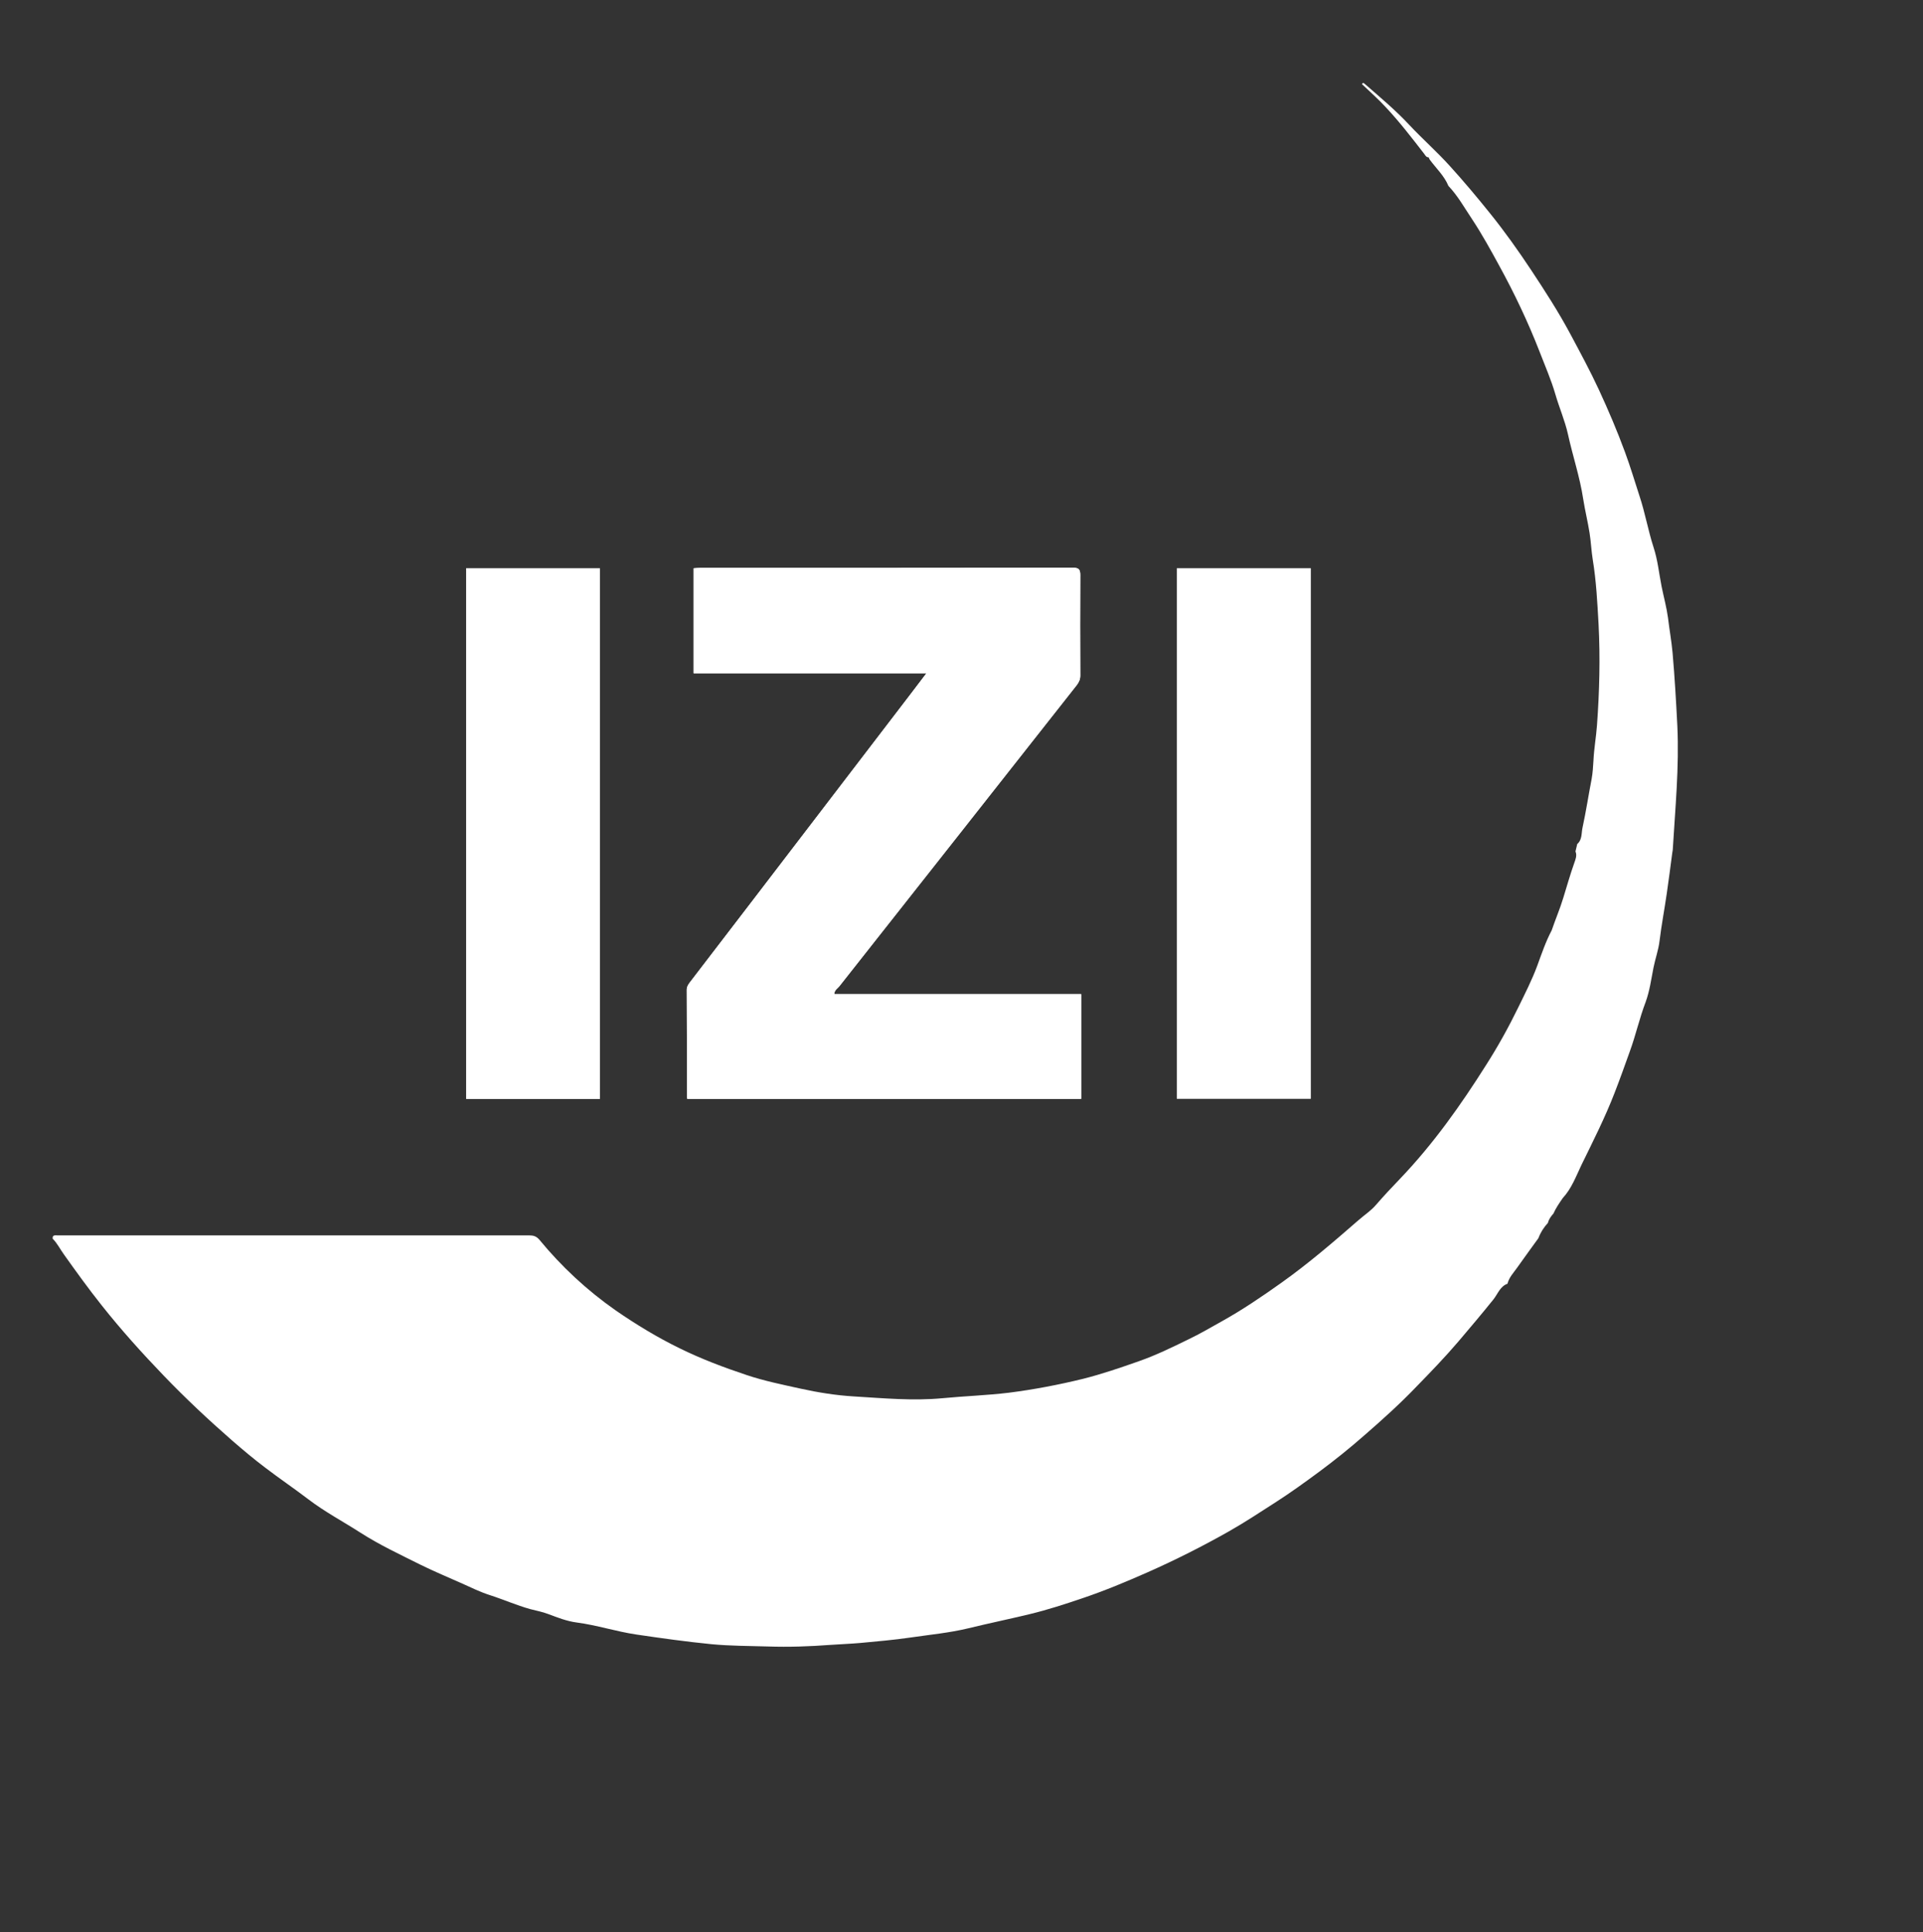
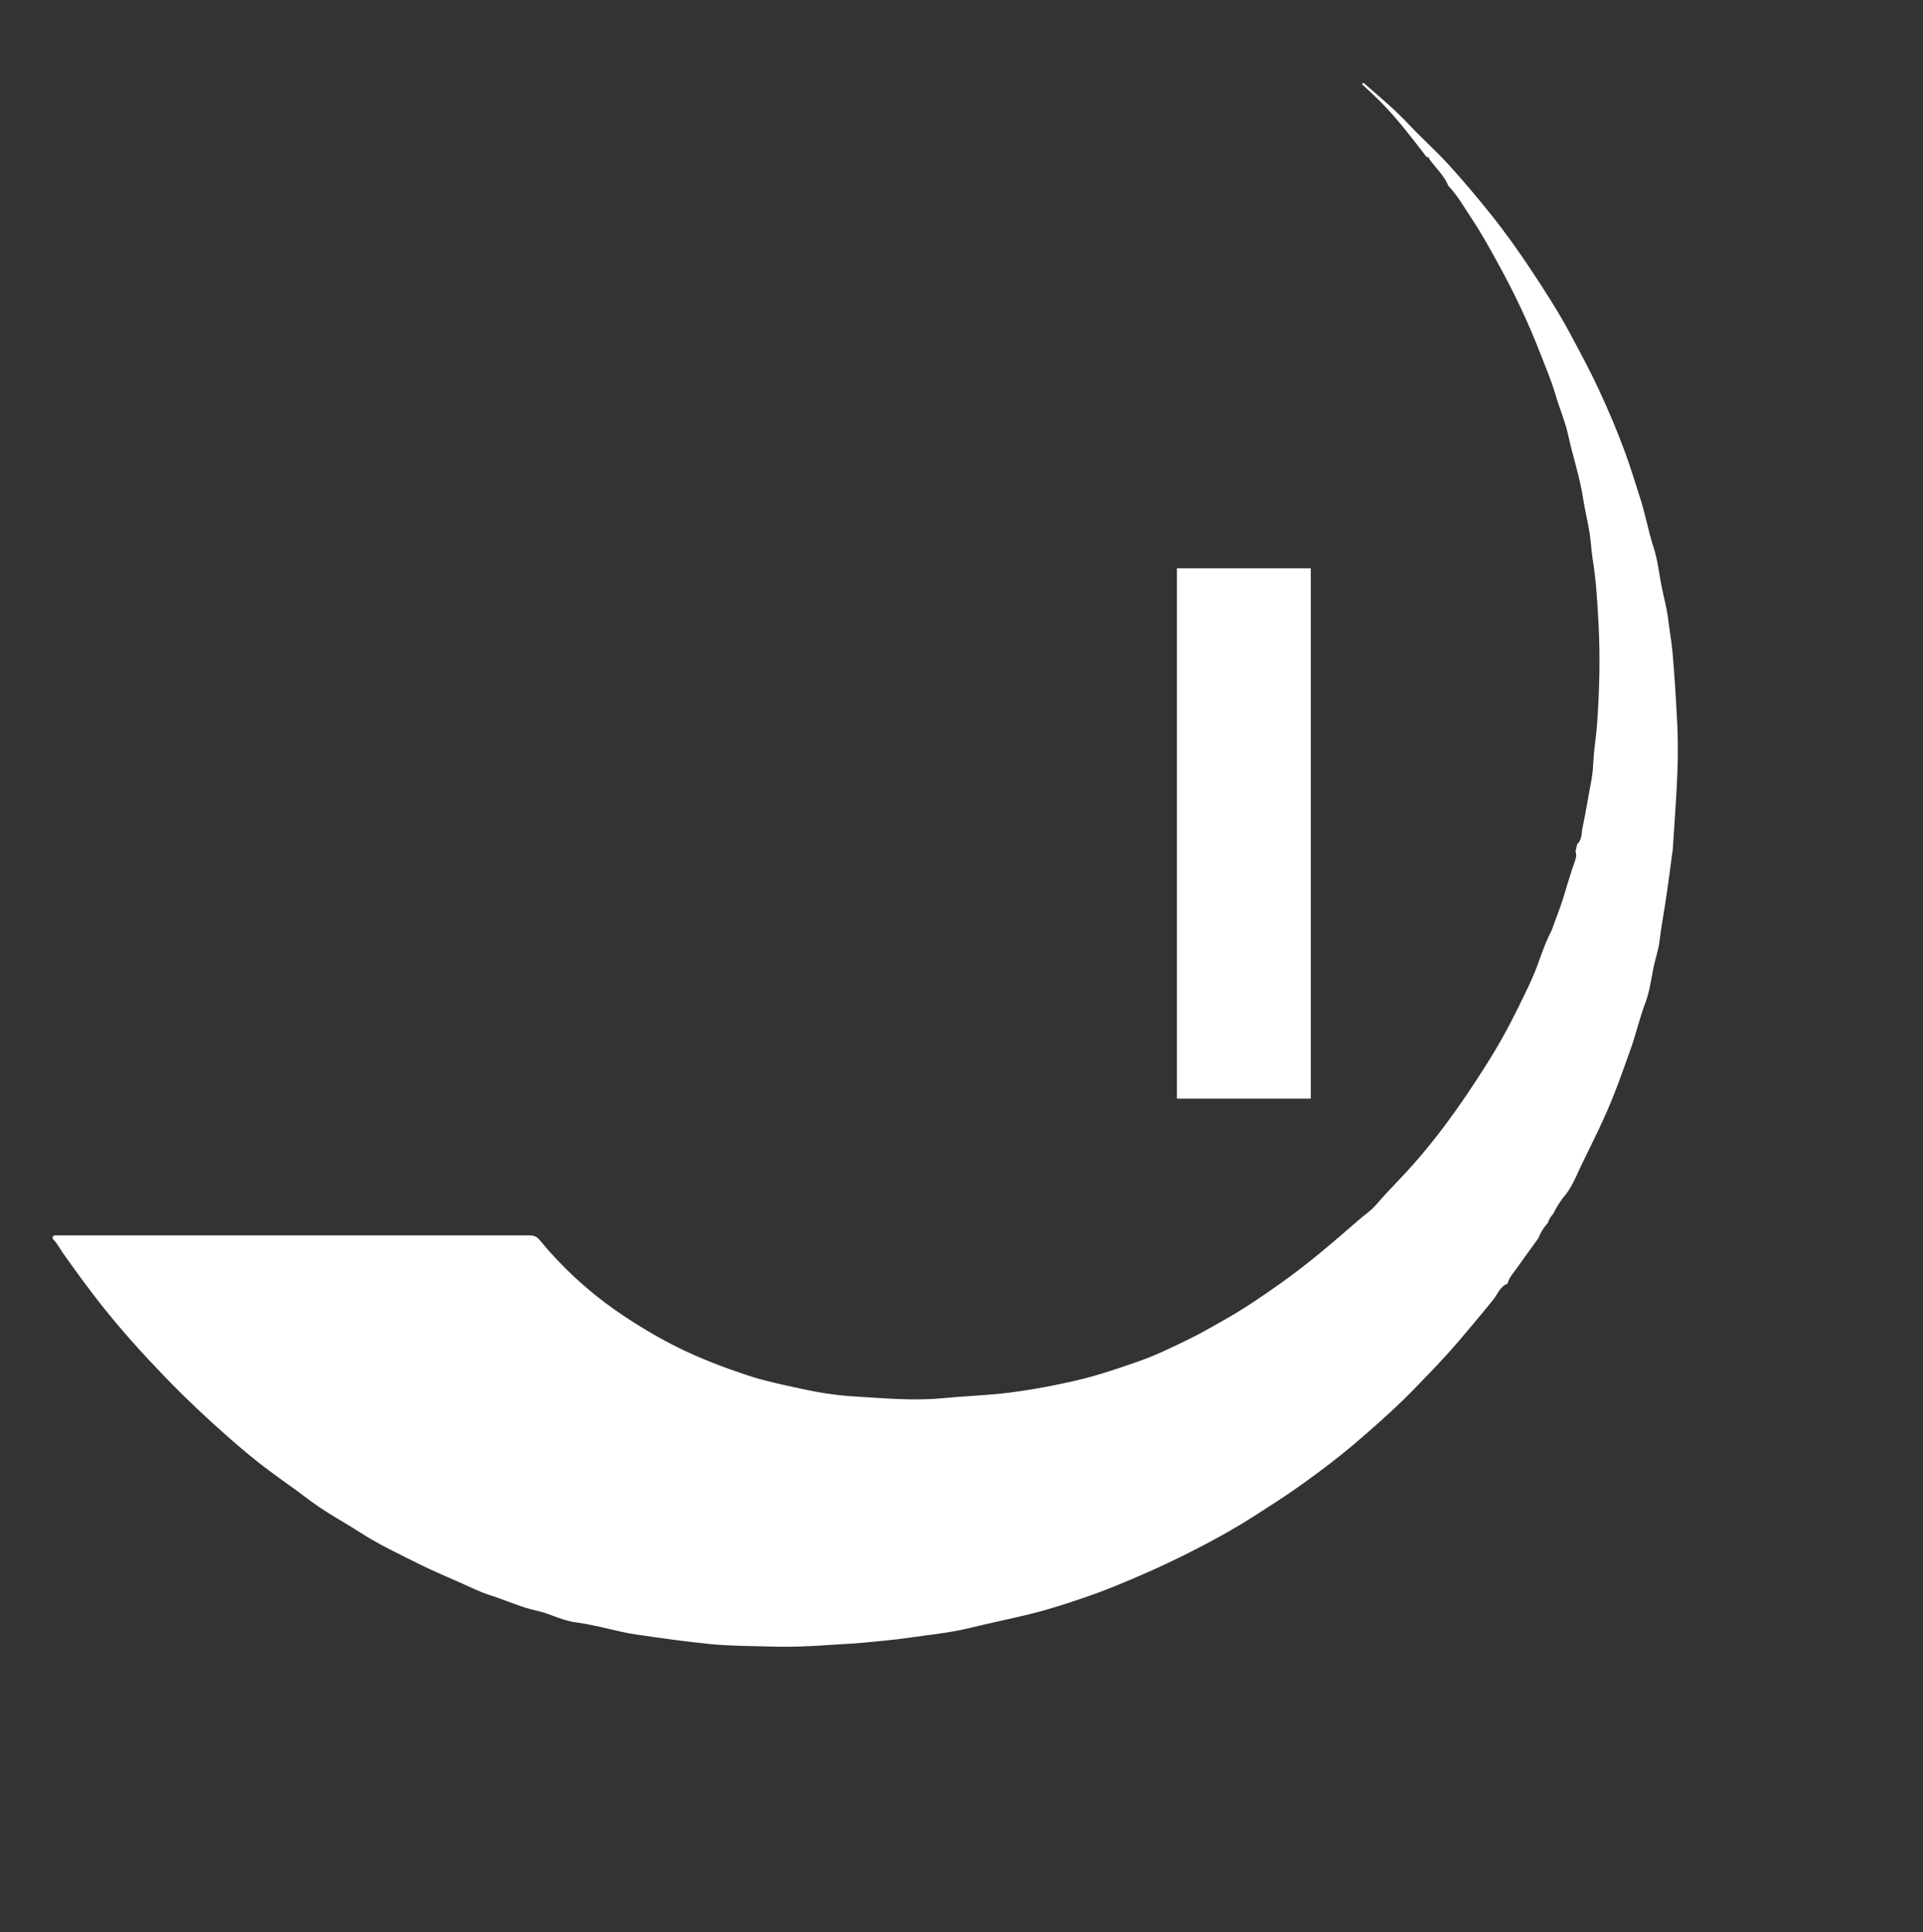
<svg xmlns="http://www.w3.org/2000/svg" version="1.1" id="Ebene_1" x="0px" y="0px" viewBox="0 0 1091.2 1096.6" style="enable-background:new 0 0 1091.2 1096.6;" xml:space="preserve">
  <rect x="0" y="0" width="1091.2" height="1096.6" fill="#333333" stroke="none" />
  <style type="text/css">
	.st0{fill:#FFFFFF;}
</style>
-   <path class="st0" d="M393.6,322.5c1.4-0.1,2.5-0.2,3.7-0.2c70.5,0,141.1,0,211.6-0.1c3.1,0,4.1,0.8,4.1,4.1c-0.1,19-0.1,38,0,57  c0,2.2-0.7,3.8-2,5.5c-22.4,28.4-44.8,56.8-67.2,85.3c-22.5,28.5-45,57-67.5,85.6c-1,1.3-2.8,2.1-2.9,4.5c46.8,0,93.5,0,140.1,0  c0,20.1,0,39.8,0,59.4c-74.7,0-149.1,0-223.5,0c-0.1-0.6-0.2-0.8-0.2-1.1c0-20.3,0-40.5-0.1-60.8c0-1.7,0.8-2.9,1.7-4.1  c11.6-15.1,23.2-30.3,34.8-45.4c30.1-39.3,60.2-78.6,90.3-118c2.9-3.8,5.8-7.6,9.2-12.1c-44.6,0-88.2,0-132.1,0  C393.6,362.1,393.6,342.5,393.6,322.5z" />
-   <path class="st0" d="M264.5,623.6c0-100.6,0-200.8,0-301.1c25.5,0,50.7,0,75.9,0c0,100.4,0,200.7,0,301.1  C315,623.6,289.9,623.6,264.5,623.6z" />
-   <path class="st0" d="M743.8,322.5c0,100.4,0,200.7,0,301c-25.5,0-50.7,0-76,0c0-100.5,0-200.7,0-301  C693.3,322.5,718.5,322.5,743.8,322.5z" />
  <path class="st0" d="M886.8,679.9c5-5.4,7.5-12.3,10.6-18.8c6.6-13.5,13.4-26.9,18.8-40.9c3-7.7,5.8-15.6,8.6-23.4  c3.4-9.3,5.5-18.9,9-28.1c2.3-6.3,3.2-13.1,4.5-19.7c1-5,2.8-9.9,3.4-15c1.1-9,2.8-17.9,4.1-26.9c1.1-7.6,2.1-15.2,3.1-22.9  c0.1-0.6,0.2-1.3,0.3-1.9c1.4-23.5,3.7-46.9,2.6-70.4c-0.7-13.8-1.5-27.7-2.7-41.4c-0.6-6.6-1.8-13.2-2.6-19.9  c-0.8-5.9-2.4-11.7-3.6-17.6c-1.5-7.5-2.2-15.1-4.6-22.4c-3.1-9.6-4.8-19.6-8-29.2c-2.7-8.3-5.2-16.7-8.2-24.8  c-4.4-12-9.4-23.7-14.8-35.4c-5-10.8-10.7-21.3-16.3-31.8c-6.7-12.5-14.4-24.4-22.2-36.2c-7.3-11-14.9-21.7-23.1-31.9  c-7.4-9.2-15-18.3-23-27.1c-7.3-8.1-15.5-15.3-22.9-23.2c-7.9-8.5-16.8-15.9-25.5-23.5c-0.3-0.2-0.6-0.4-0.8-0.5  c-0.2,0.2-0.5,0.5-0.7,0.7c4.6,4.4,9.4,8.6,13.7,13.3c7.7,8.2,14.6,17.2,21.5,26.1c0.8,1,1.2,2.2,2.7,2.2c0.2,0.4,0.3,0.9,0.6,1.3  c3.6,4.9,8.2,9.1,10.6,14.9c0,0,0,0,0,0c5.4,5.7,9.2,12.6,13.5,19c5.6,8.5,10.5,17.4,15.4,26.4c8.6,15.7,16.3,31.9,22.8,48.6  c3.1,8.1,6.6,16,9,24.3c2.2,7.6,5.4,14.9,7.1,22.5c2.7,12.4,6.8,24.4,8.7,37c1,6.4,2.6,12.8,3.6,19.2c0.8,5,1,10.1,1.8,15.1  c2,12.1,2.6,24.4,3.3,36.6c1,19.2,0.5,38.3-0.9,57.5c-0.5,6.7-1.7,13.3-2,20c-0.2,3.3-0.4,6.8-1,10.2c-1.8,9.3-3.2,18.6-5.2,27.8  c-0.7,3.1-0.1,6.8-3,9.3c-0.3,1.4-0.7,2.8-1,4.2c1,2.3,0,4.6-0.7,6.6c-2.3,6.5-4.2,13.2-6.2,19.7c-1.9,6.3-4.5,12.3-6.6,18.5  c-3.4,6.4-5.7,13.3-8.2,20.1c-3,8.1-6.9,15.7-10.7,23.5c-5.5,11.3-11.6,22.3-18.3,32.8c-14.4,22.8-29.9,44.7-48.6,64.3  c-4.7,4.9-9.5,10-14,15.2c-2.6,3.1-6.7,5.8-10.1,8.8c-14.1,12.3-28.3,24.5-43.5,35.3c-11.1,7.9-22.3,15.5-34.2,22.1  c-6.1,3.4-12.2,7-18.5,10c-9.2,4.5-18.4,9-28.1,12.4c-10.5,3.7-21,7.3-31.7,10c-13.9,3.4-28,6.1-42.2,7.9c-12.5,1.5-25,1.9-37.5,3.1  c-16.9,1.6-33.6,0-50.3-1c-10.1-0.6-20.2-2.2-30.2-4.4c-10.4-2.3-20.8-4.4-30.9-7.8c-12.9-4.3-25.6-9.1-37.8-15.1  c-12.7-6.2-24.7-13.5-36.3-21.5c-16.3-11.4-30.7-24.8-43.3-40.1c-1.8-2.1-3.5-2.5-5.9-2.5c-84.4,0-168.8,0-253.3,0  c-4.7,0-9.4,0-14.2,0c-1.3,0-3.1-0.4-2.8,1.9c2.7,2.7,4.3,6.1,6.5,9.1c6.9,9.7,13.9,19.4,21.3,28.7c11,13.9,22.9,27.1,35.2,39.9  c12.4,12.9,25.4,25.1,38.8,36.8c6.1,5.3,12.4,10.6,18.9,15.5c8,6.1,16.4,11.8,24.4,17.9c9.3,7.1,19.7,12.6,29.5,18.9  c10.9,7,22.7,12.5,34.3,18.3c7.7,3.8,15.7,7.1,23.5,10.6c5.1,2.3,10.2,4.8,15.5,6.5c7.8,2.5,15.2,5.8,23.1,8  c3.4,0.9,6.8,1.5,10.2,2.8c5.3,2,10.7,4.1,16.2,4.8c11.4,1.5,22.3,5.1,33.7,6.8c14.2,2.1,28.5,4.1,42.7,5.5c10.6,1,21.3,1,32,1.3  c11.8,0.4,23.7,0,35.5-0.9c5.7-0.4,11.4-0.6,17.1-1.1c9.5-0.9,19-1.7,28.5-3.1c10.9-1.6,21.8-2.6,32.6-5.2c11.5-2.8,23.1-5.2,34.7-8  c10.4-2.5,20.5-5.8,30.5-9.2c12.4-4.2,24.6-9.3,36.6-14.6c15.8-7,31.1-14.7,46.1-23.2c9.2-5.2,17.9-11,26.8-16.7  c8.4-5.4,16.4-11.2,24.4-17.1c8.9-6.6,17.6-13.6,25.9-20.9c10-8.7,19.9-17.6,29.1-27.2c8.2-8.4,16.4-16.9,24-25.8  c6.7-7.9,13.4-15.8,19.9-23.9c2.5-3.1,3.8-7.5,8.1-9c0,0-0.1,0.1-0.1,0.1c0.9-3.7,3.5-6.3,5.6-9.3c4-5.6,8-11.2,12.1-16.8  c0,0-0.1,0.1-0.1,0.1c1.2-3.2,3-6,5.3-8.5c0,0,0.1-0.2,0.1-0.2c0.5-2,1.7-3.6,3.1-5.2c0,0,0,0,0,0  C882.8,685.7,884.8,682.8,886.8,679.9z" />
-   <path class="st0" d="M393.6,322.5c0,20,0,39.6,0,59.6c43.8,0,87.5,0,132.1,0c-3.4,4.5-6.3,8.3-9.2,12.1  c-30.1,39.3-60.2,78.6-90.3,118c-11.6,15.1-23.2,30.3-34.8,45.4c-0.9,1.2-1.7,2.4-1.7,4.1c0.1,20.3,0.1,40.5,0.1,60.8  c0,0.2,0.1,0.5,0.2,1.1c74.3,0,148.8,0,223.5,0c0-19.6,0-39.3,0-59.4c-46.6,0-93.3,0-140.1,0c0.1-2.4,1.9-3.2,2.9-4.5  c22.5-28.5,45-57,67.5-85.6c22.4-28.4,44.8-56.9,67.2-85.3c1.3-1.7,2-3.3,2-5.5c-0.1-19-0.1-38,0-57c0-3.2-1-4.1-4.1-4.1  c-70.5,0.1-141.1,0.1-211.6,0.1C396.1,322.3,395,322.4,393.6,322.5z" />
-   <path class="st0" d="M264.5,623.6c25.4,0,50.6,0,75.9,0c0-100.4,0-200.6,0-301.1c-25.3,0-50.5,0-75.9,0  C264.5,422.8,264.5,523,264.5,623.6z" />
  <path class="st0" d="M743.8,322.5c-25.3,0-50.5,0-76,0c0,100.3,0,200.5,0,301c25.2,0,50.5,0,76,0C743.8,523.2,743.8,423,743.8,322.5  z" />
</svg>